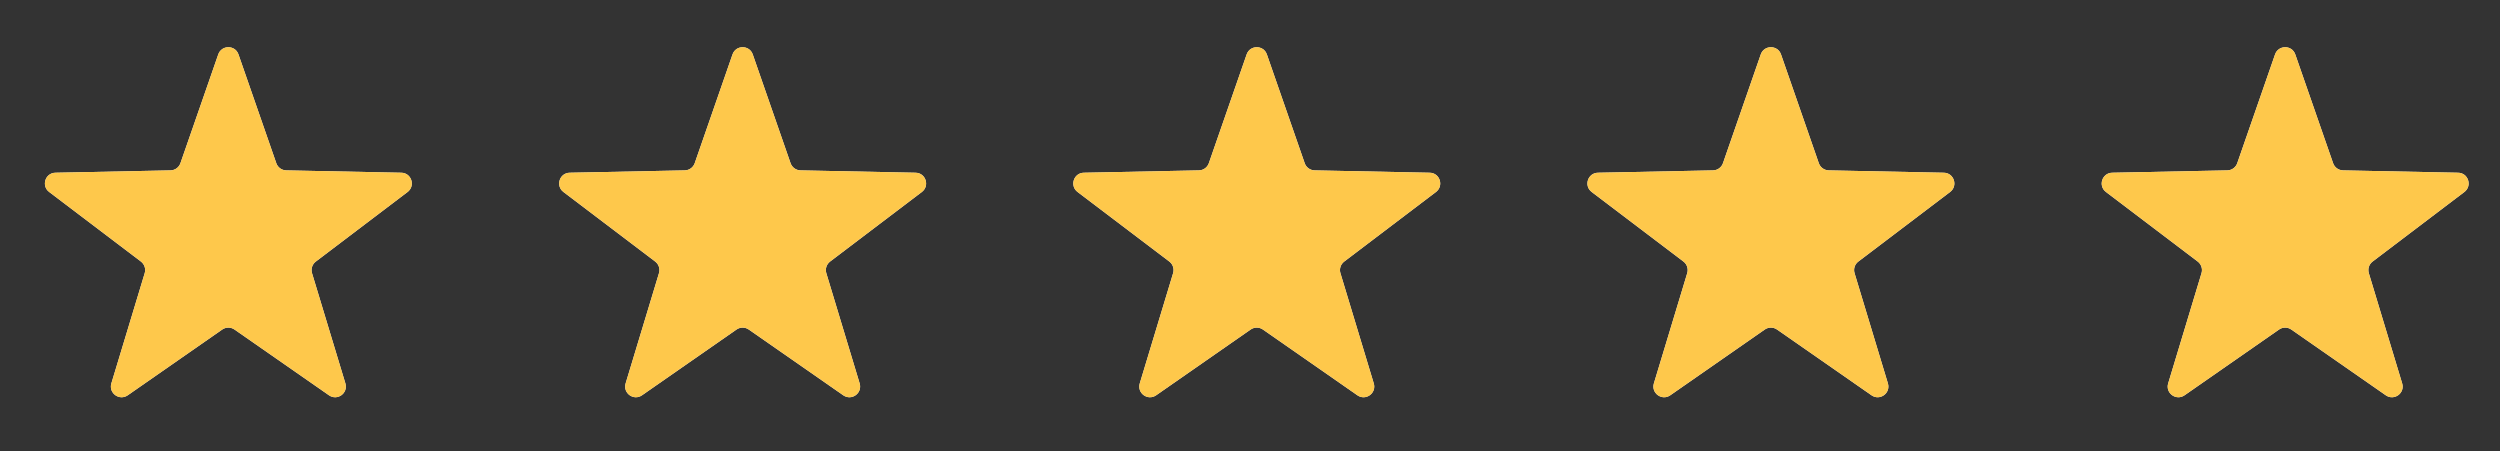
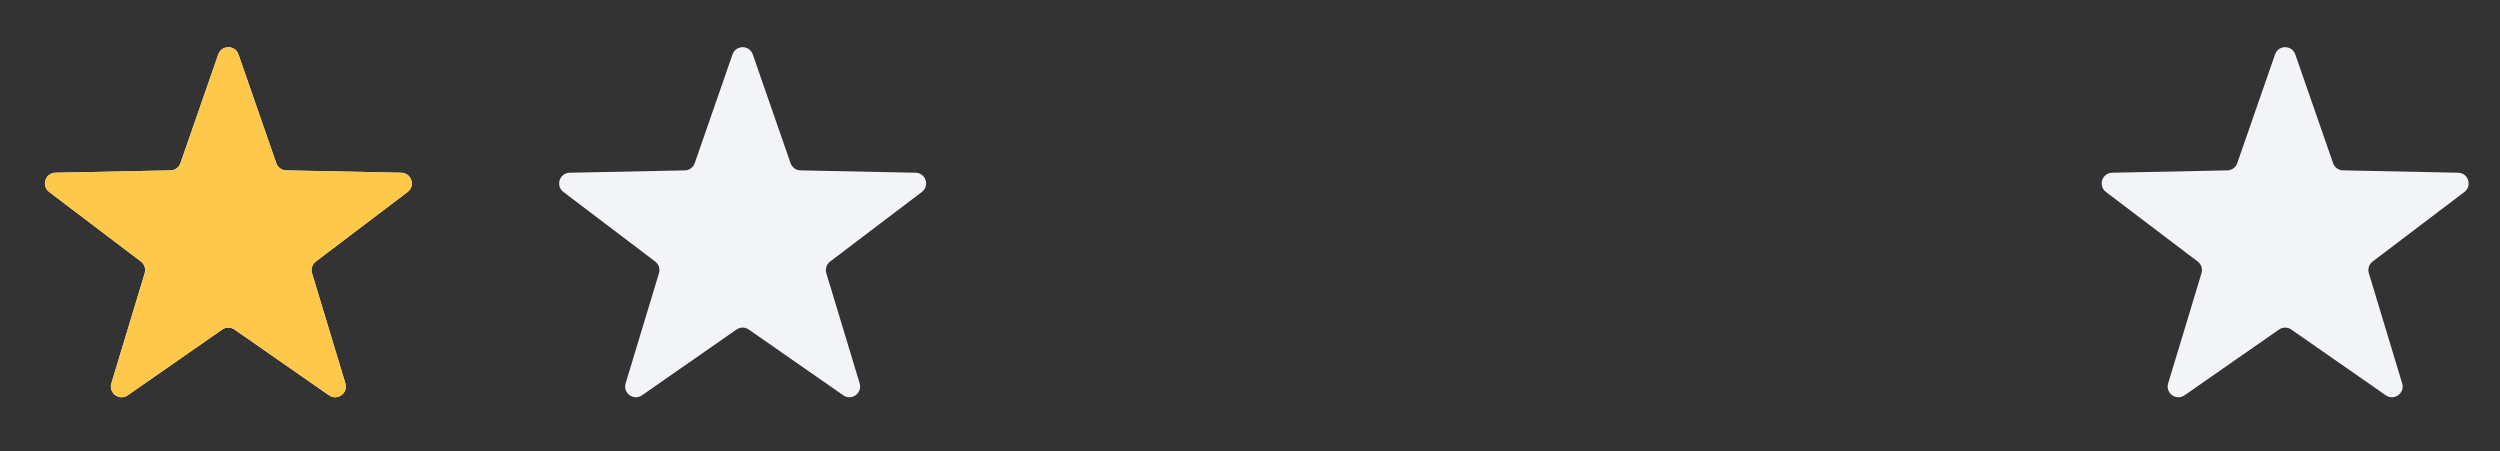
<svg xmlns="http://www.w3.org/2000/svg" width="133" height="24" viewBox="0 0 133 24" fill="none">
  <rect x="0" y="0" width="133" height="24" fill="#333333" stroke="none" />
  <g clip-path="url(#clip0_1918_98853)">
    <path d="M11.611 2.894C11.788 2.384 12.51 2.384 12.687 2.894L14.699 8.681C14.777 8.906 14.987 9.059 15.226 9.064L21.351 9.189C21.891 9.2 22.114 9.886 21.684 10.213L16.802 13.914C16.612 14.058 16.531 14.305 16.6 14.533L18.375 20.397C18.531 20.915 17.947 21.339 17.503 21.03L12.475 17.531C12.279 17.395 12.019 17.395 11.823 17.531L6.795 21.03C6.351 21.339 5.767 20.915 5.924 20.397L7.698 14.533C7.767 14.305 7.687 14.058 7.497 13.914L2.615 10.213C2.184 9.886 2.407 9.2 2.947 9.189L9.072 9.064C9.311 9.059 9.521 8.906 9.599 8.681L11.611 2.894Z" fill="#F2F4F7" />
    <g clip-path="url(#clip1_1918_98853)">
      <path d="M11.611 2.894C11.788 2.384 12.51 2.384 12.687 2.894L14.699 8.681C14.777 8.906 14.987 9.059 15.226 9.064L21.351 9.189C21.891 9.2 22.114 9.886 21.684 10.213L16.802 13.914C16.612 14.058 16.531 14.305 16.6 14.533L18.375 20.397C18.531 20.915 17.947 21.339 17.503 21.03L12.475 17.531C12.279 17.395 12.019 17.395 11.823 17.531L6.795 21.03C6.351 21.339 5.767 20.915 5.924 20.397L7.698 14.533C7.767 14.305 7.687 14.058 7.497 13.914L2.615 10.213C2.184 9.886 2.407 9.2 2.947 9.189L9.072 9.064C9.311 9.059 9.521 8.906 9.599 8.681L11.611 2.894Z" fill="#FEC84B" />
    </g>
  </g>
  <g clip-path="url(#clip2_1918_98853)">
    <path d="M38.97 2.894C39.148 2.384 39.869 2.384 40.047 2.894L42.058 8.681C42.137 8.906 42.347 9.059 42.585 9.064L48.71 9.189C49.251 9.2 49.474 9.886 49.043 10.213L44.161 13.914C43.971 14.058 43.891 14.305 43.96 14.533L45.734 20.397C45.89 20.915 45.306 21.339 44.863 21.03L39.834 17.531C39.638 17.395 39.379 17.395 39.183 17.531L34.154 21.03C33.711 21.339 33.127 20.915 33.283 20.397L35.057 14.533C35.126 14.305 35.046 14.058 34.856 13.914L29.974 10.213C29.543 9.886 29.766 9.2 30.307 9.189L36.432 9.064C36.67 9.059 36.88 8.906 36.959 8.681L38.97 2.894Z" fill="#F2F4F7" />
    <g clip-path="url(#clip3_1918_98853)">
-       <path d="M38.97 2.894C39.148 2.384 39.869 2.384 40.047 2.894L42.058 8.681C42.137 8.906 42.347 9.059 42.585 9.064L48.71 9.189C49.251 9.2 49.474 9.886 49.043 10.213L44.161 13.914C43.971 14.058 43.891 14.305 43.96 14.533L45.734 20.397C45.89 20.915 45.306 21.339 44.863 21.03L39.834 17.531C39.638 17.395 39.379 17.395 39.183 17.531L34.154 21.03C33.711 21.339 33.127 20.915 33.283 20.397L35.057 14.533C35.126 14.305 35.046 14.058 34.856 13.914L29.974 10.213C29.543 9.886 29.766 9.2 30.307 9.189L36.432 9.064C36.67 9.059 36.88 8.906 36.959 8.681L38.97 2.894Z" fill="#FEC84B" />
-     </g>
+       </g>
  </g>
  <g clip-path="url(#clip4_1918_98853)">
    <path d="M66.322 2.894C66.499 2.384 67.221 2.384 67.398 2.894L69.41 8.681C69.488 8.906 69.698 9.059 69.937 9.064L76.062 9.189C76.602 9.2 76.825 9.886 76.394 10.213L71.513 13.914C71.323 14.058 71.242 14.305 71.311 14.533L73.085 20.397C73.242 20.915 72.658 21.339 72.214 21.03L67.186 17.531C66.99 17.395 66.73 17.395 66.534 17.531L61.506 21.03C61.062 21.339 60.478 20.915 60.635 20.397L62.409 14.533C62.478 14.305 62.398 14.058 62.208 13.914L57.325 10.213C56.895 9.886 57.118 9.2 57.658 9.189L63.783 9.064C64.022 9.059 64.232 8.906 64.31 8.681L66.322 2.894Z" fill="#F2F4F7" />
    <g clip-path="url(#clip5_1918_98853)">
      <path d="M66.322 2.894C66.499 2.384 67.221 2.384 67.398 2.894L69.41 8.681C69.488 8.906 69.698 9.059 69.937 9.064L76.062 9.189C76.602 9.2 76.825 9.886 76.394 10.213L71.513 13.914C71.323 14.058 71.242 14.305 71.311 14.533L73.085 20.397C73.242 20.915 72.658 21.339 72.214 21.03L67.186 17.531C66.99 17.395 66.73 17.395 66.534 17.531L61.506 21.03C61.062 21.339 60.478 20.915 60.635 20.397L62.409 14.533C62.478 14.305 62.398 14.058 62.208 13.914L57.325 10.213C56.895 9.886 57.118 9.2 57.658 9.189L63.783 9.064C64.022 9.059 64.232 8.906 64.31 8.681L66.322 2.894Z" fill="#FEC84B" />
    </g>
  </g>
  <g clip-path="url(#clip6_1918_98853)">
-     <path d="M93.673 2.894C93.851 2.384 94.573 2.384 94.75 2.894L96.761 8.681C96.84 8.906 97.05 9.059 97.288 9.064L103.413 9.189C103.954 9.2 104.177 9.886 103.746 10.213L98.864 13.914C98.674 14.058 98.594 14.305 98.663 14.533L100.437 20.397C100.593 20.915 100.009 21.339 99.566 21.03L94.537 17.531C94.341 17.395 94.082 17.395 93.886 17.531L88.857 21.03C88.414 21.339 87.83 20.915 87.986 20.397L89.76 14.533C89.829 14.305 89.749 14.058 89.559 13.914L84.677 10.213C84.246 9.886 84.469 9.2 85.01 9.189L91.135 9.064C91.373 9.059 91.583 8.906 91.662 8.681L93.673 2.894Z" fill="#F2F4F7" />
+     <path d="M93.673 2.894C93.851 2.384 94.573 2.384 94.75 2.894L96.761 8.681C96.84 8.906 97.05 9.059 97.288 9.064L103.413 9.189C103.954 9.2 104.177 9.886 103.746 10.213L98.864 13.914C98.674 14.058 98.594 14.305 98.663 14.533L100.437 20.397C100.593 20.915 100.009 21.339 99.566 21.03L94.537 17.531C94.341 17.395 94.082 17.395 93.886 17.531L88.857 21.03L89.76 14.533C89.829 14.305 89.749 14.058 89.559 13.914L84.677 10.213C84.246 9.886 84.469 9.2 85.01 9.189L91.135 9.064C91.373 9.059 91.583 8.906 91.662 8.681L93.673 2.894Z" fill="#F2F4F7" />
    <g clip-path="url(#clip7_1918_98853)">
      <path d="M93.673 2.894C93.851 2.384 94.573 2.384 94.75 2.894L96.761 8.681C96.84 8.906 97.05 9.059 97.288 9.064L103.413 9.189C103.954 9.2 104.177 9.886 103.746 10.213L98.864 13.914C98.674 14.058 98.594 14.305 98.663 14.533L100.437 20.397C100.593 20.915 100.009 21.339 99.566 21.03L94.537 17.531C94.341 17.395 94.082 17.395 93.886 17.531L88.857 21.03C88.414 21.339 87.83 20.915 87.986 20.397L89.76 14.533C89.829 14.305 89.749 14.058 89.559 13.914L84.677 10.213C84.246 9.886 84.469 9.2 85.01 9.189L91.135 9.064C91.373 9.059 91.583 8.906 91.662 8.681L93.673 2.894Z" fill="#FEC84B" />
    </g>
  </g>
  <g clip-path="url(#clip8_1918_98853)">
    <path d="M121.033 2.894C121.21 2.384 121.932 2.384 122.109 2.894L124.121 8.681C124.199 8.906 124.409 9.059 124.648 9.064L130.773 9.189C131.313 9.2 131.536 9.886 131.105 10.213L126.223 13.914C126.033 14.058 125.953 14.305 126.022 14.533L127.796 20.397C127.953 20.915 127.369 21.339 126.925 21.03L121.896 17.531C121.701 17.395 121.441 17.395 121.245 17.531L116.217 21.03C115.773 21.339 115.189 20.915 115.346 20.397L117.12 14.533C117.189 14.305 117.108 14.058 116.918 13.914L112.036 10.213C111.606 9.886 111.829 9.2 112.369 9.189L118.494 9.064C118.733 9.059 118.943 8.906 119.021 8.681L121.033 2.894Z" fill="#F2F4F7" />
    <g clip-path="url(#clip9_1918_98853)">
      <path d="M121.033 2.894C121.21 2.384 121.932 2.384 122.109 2.894L124.121 8.681C124.199 8.906 124.409 9.059 124.648 9.064L130.773 9.189C131.313 9.2 131.536 9.886 131.105 10.213L126.223 13.914C126.033 14.058 125.953 14.305 126.022 14.533L127.796 20.397C127.953 20.915 127.369 21.339 126.925 21.03L121.896 17.531C121.701 17.395 121.441 17.395 121.245 17.531L116.217 21.03C115.773 21.339 115.189 20.915 115.346 20.397L117.12 14.533C117.189 14.305 117.108 14.058 116.918 13.914L112.036 10.213C111.606 9.886 111.829 9.2 112.369 9.189L118.494 9.064C118.733 9.059 118.943 8.906 119.021 8.681L121.033 2.894Z" fill="#FEC84B" />
    </g>
  </g>
  <defs>
    <clipPath id="clip0_1918_98853">
      <rect width="22.798" height="22.798" fill="white" transform="translate(0.742 0.775)" />
    </clipPath>
    <clipPath id="clip1_1918_98853">
      <rect width="22.798" height="22.798" fill="white" transform="translate(0.75 0.775)" />
    </clipPath>
    <clipPath id="clip2_1918_98853">
      <rect width="22.798" height="22.798" fill="white" transform="translate(28.102 0.775)" />
    </clipPath>
    <clipPath id="clip3_1918_98853">
      <rect width="22.798" height="22.798" fill="white" transform="translate(28.109 0.775)" />
    </clipPath>
    <clipPath id="clip4_1918_98853">
-       <rect width="22.798" height="22.798" fill="white" transform="translate(55.461 0.775)" />
-     </clipPath>
+       </clipPath>
    <clipPath id="clip5_1918_98853">
      <rect width="22.798" height="22.798" fill="white" transform="translate(55.461 0.775)" />
    </clipPath>
    <clipPath id="clip6_1918_98853">
-       <rect width="22.798" height="22.798" fill="white" transform="translate(82.812 0.775)" />
-     </clipPath>
+       </clipPath>
    <clipPath id="clip7_1918_98853">
      <rect width="22.798" height="22.798" fill="white" transform="translate(82.812 0.775)" />
    </clipPath>
    <clipPath id="clip8_1918_98853">
      <rect width="22.798" height="22.798" fill="white" transform="translate(110.172 0.775)" />
    </clipPath>
    <clipPath id="clip9_1918_98853">
-       <rect width="22.798" height="22.798" fill="white" transform="translate(110.172 0.775)" />
-     </clipPath>
+       </clipPath>
  </defs>
</svg>